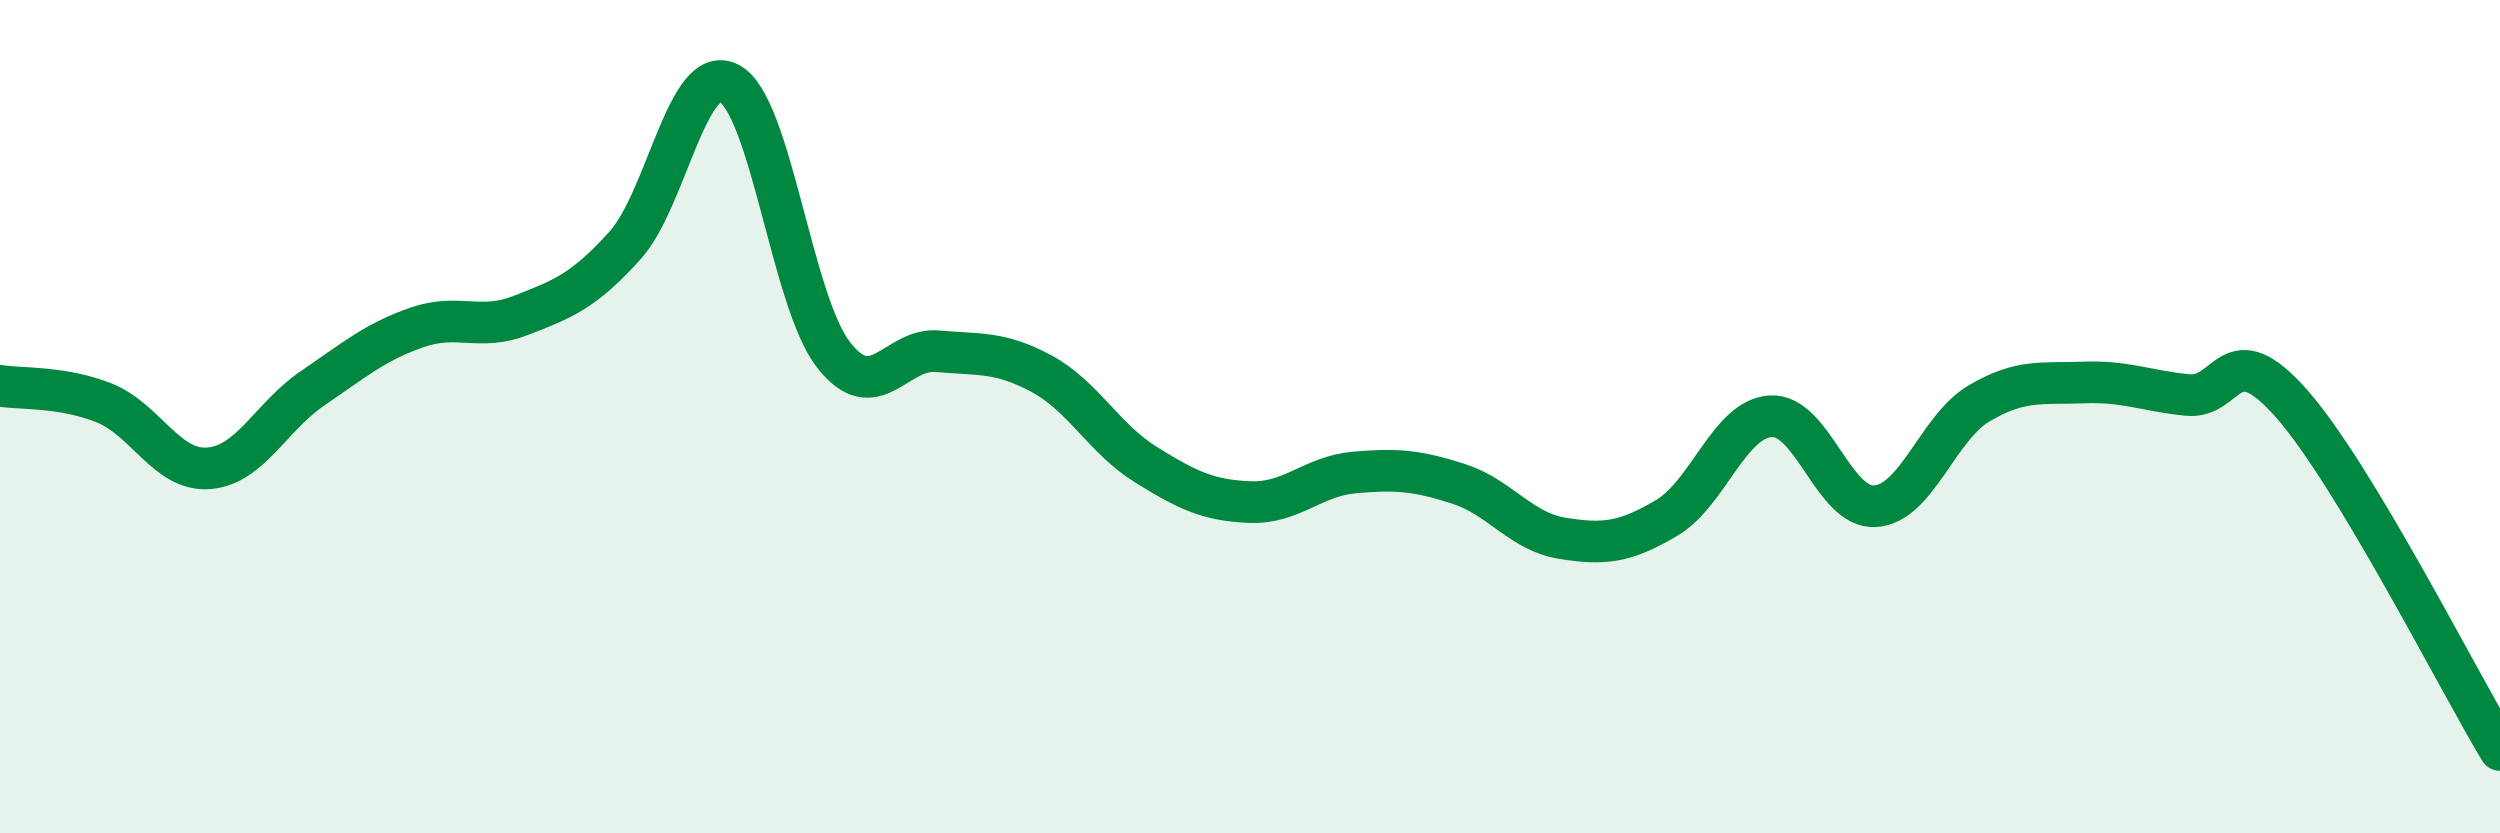
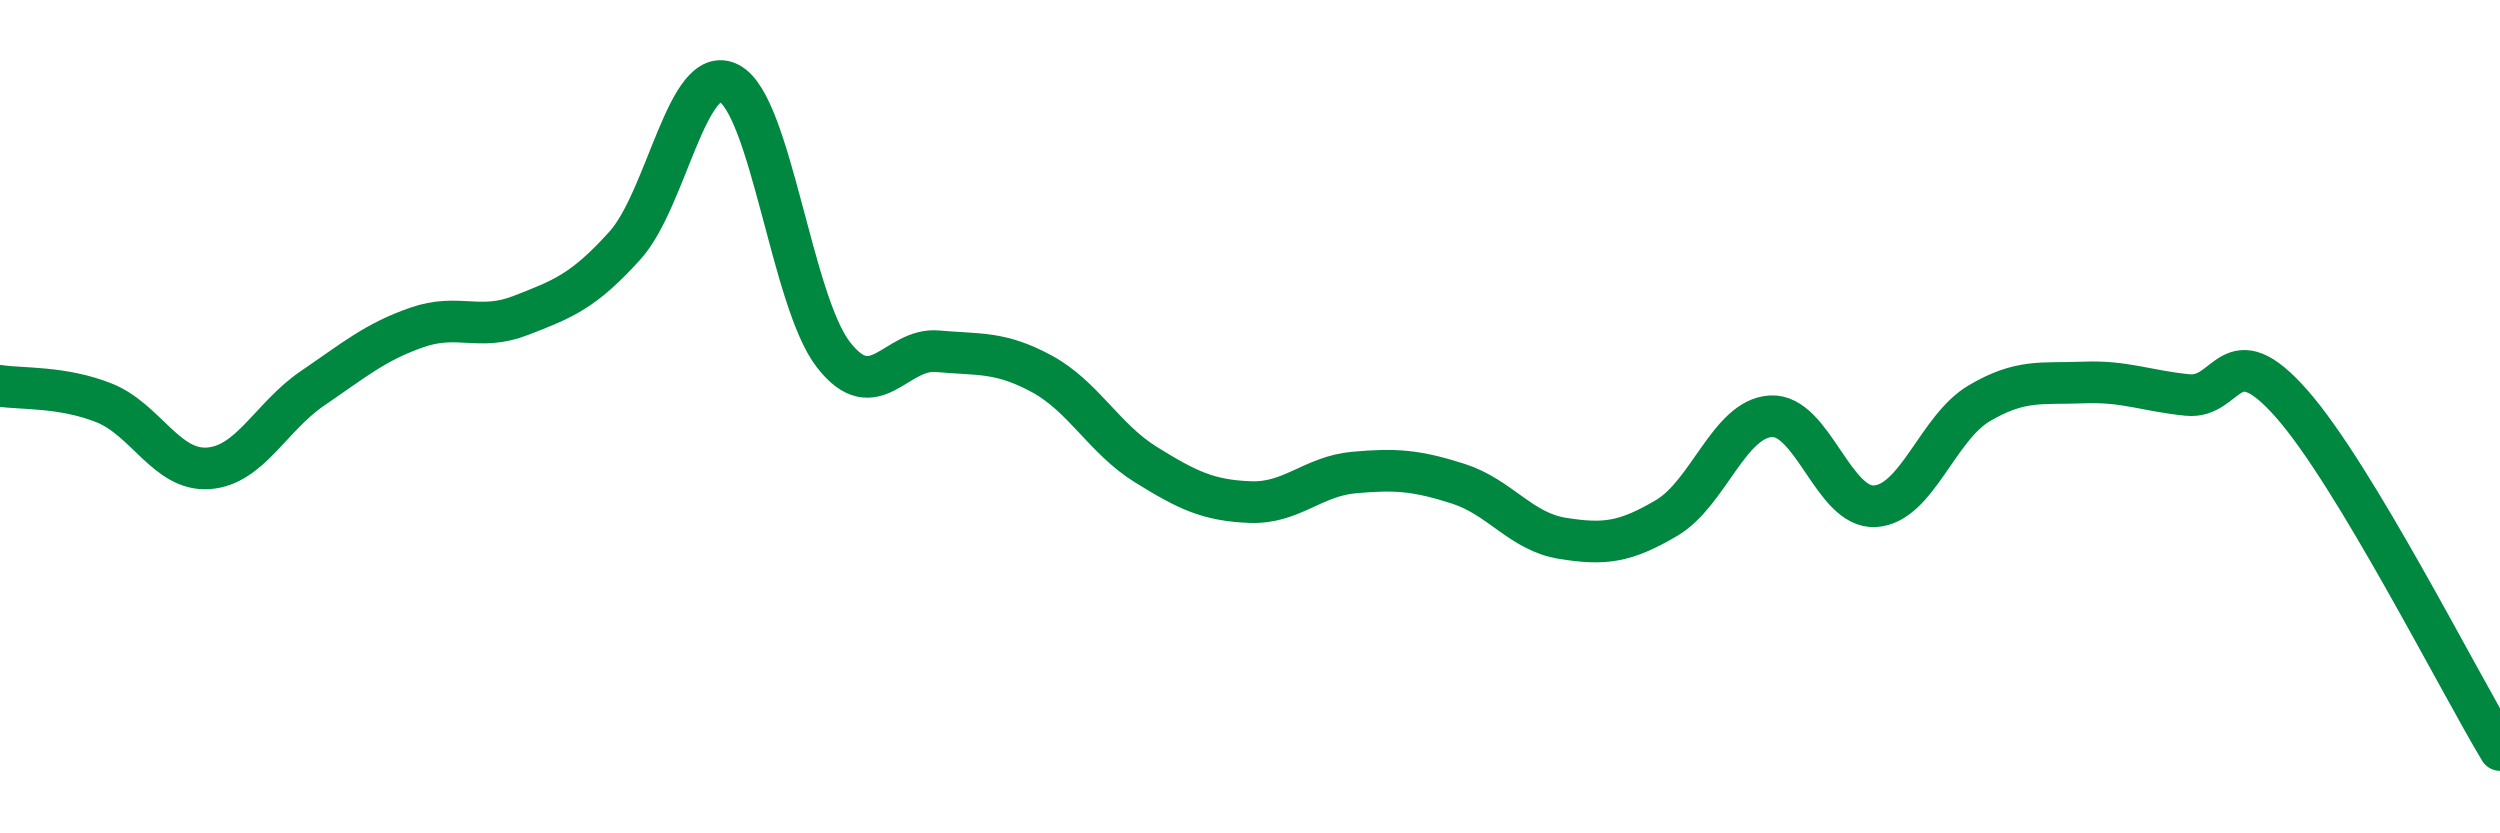
<svg xmlns="http://www.w3.org/2000/svg" width="60" height="20" viewBox="0 0 60 20">
-   <path d="M 0,9.26 C 0.5,9.34 1.5,9.27 2.5,9.67 C 3.5,10.07 4,11.31 5,11.24 C 6,11.17 6.5,10 7.5,9.32 C 8.5,8.64 9,8.21 10,7.86 C 11,7.51 11.5,7.96 12.5,7.57 C 13.5,7.18 14,7 15,5.89 C 16,4.78 16.5,1.48 17.5,2 C 18.5,2.52 19,7.22 20,8.51 C 21,9.8 21.5,8.34 22.5,8.43 C 23.5,8.52 24,8.43 25,8.97 C 26,9.51 26.5,10.53 27.5,11.15 C 28.5,11.77 29,12.01 30,12.05 C 31,12.09 31.5,11.43 32.5,11.34 C 33.5,11.25 34,11.29 35,11.61 C 36,11.93 36.5,12.76 37.5,12.92 C 38.5,13.08 39,13.02 40,12.43 C 41,11.84 41.5,10.05 42.5,9.99 C 43.5,9.93 44,12.21 45,12.15 C 46,12.09 46.5,10.27 47.5,9.68 C 48.5,9.09 49,9.22 50,9.18 C 51,9.14 51.5,9.38 52.5,9.48 C 53.5,9.58 53.5,7.99 55,9.69 C 56.5,11.39 59,16.34 60,18L60 20L0 20Z" fill="#008740" opacity="0.1" stroke-linecap="round" stroke-linejoin="round" />
  <path d="M 0,9.26 C 0.5,9.34 1.5,9.27 2.5,9.67 C 3.5,10.07 4,11.31 5,11.24 C 6,11.17 6.5,10 7.5,9.32 C 8.5,8.64 9,8.21 10,7.86 C 11,7.51 11.5,7.96 12.5,7.57 C 13.5,7.18 14,7 15,5.89 C 16,4.78 16.5,1.48 17.5,2 C 18.5,2.52 19,7.22 20,8.51 C 21,9.8 21.5,8.34 22.5,8.43 C 23.5,8.52 24,8.43 25,8.97 C 26,9.51 26.5,10.53 27.5,11.15 C 28.5,11.77 29,12.01 30,12.05 C 31,12.09 31.5,11.43 32.5,11.34 C 33.5,11.25 34,11.29 35,11.61 C 36,11.93 36.5,12.76 37.5,12.92 C 38.5,13.08 39,13.02 40,12.43 C 41,11.84 41.5,10.05 42.5,9.99 C 43.5,9.93 44,12.21 45,12.15 C 46,12.09 46.5,10.27 47.5,9.68 C 48.5,9.09 49,9.22 50,9.18 C 51,9.14 51.5,9.38 52.5,9.48 C 53.5,9.58 53.5,7.99 55,9.69 C 56.5,11.39 59,16.34 60,18" stroke="#008740" stroke-width="1" fill="none" stroke-linecap="round" stroke-linejoin="round" />
</svg>